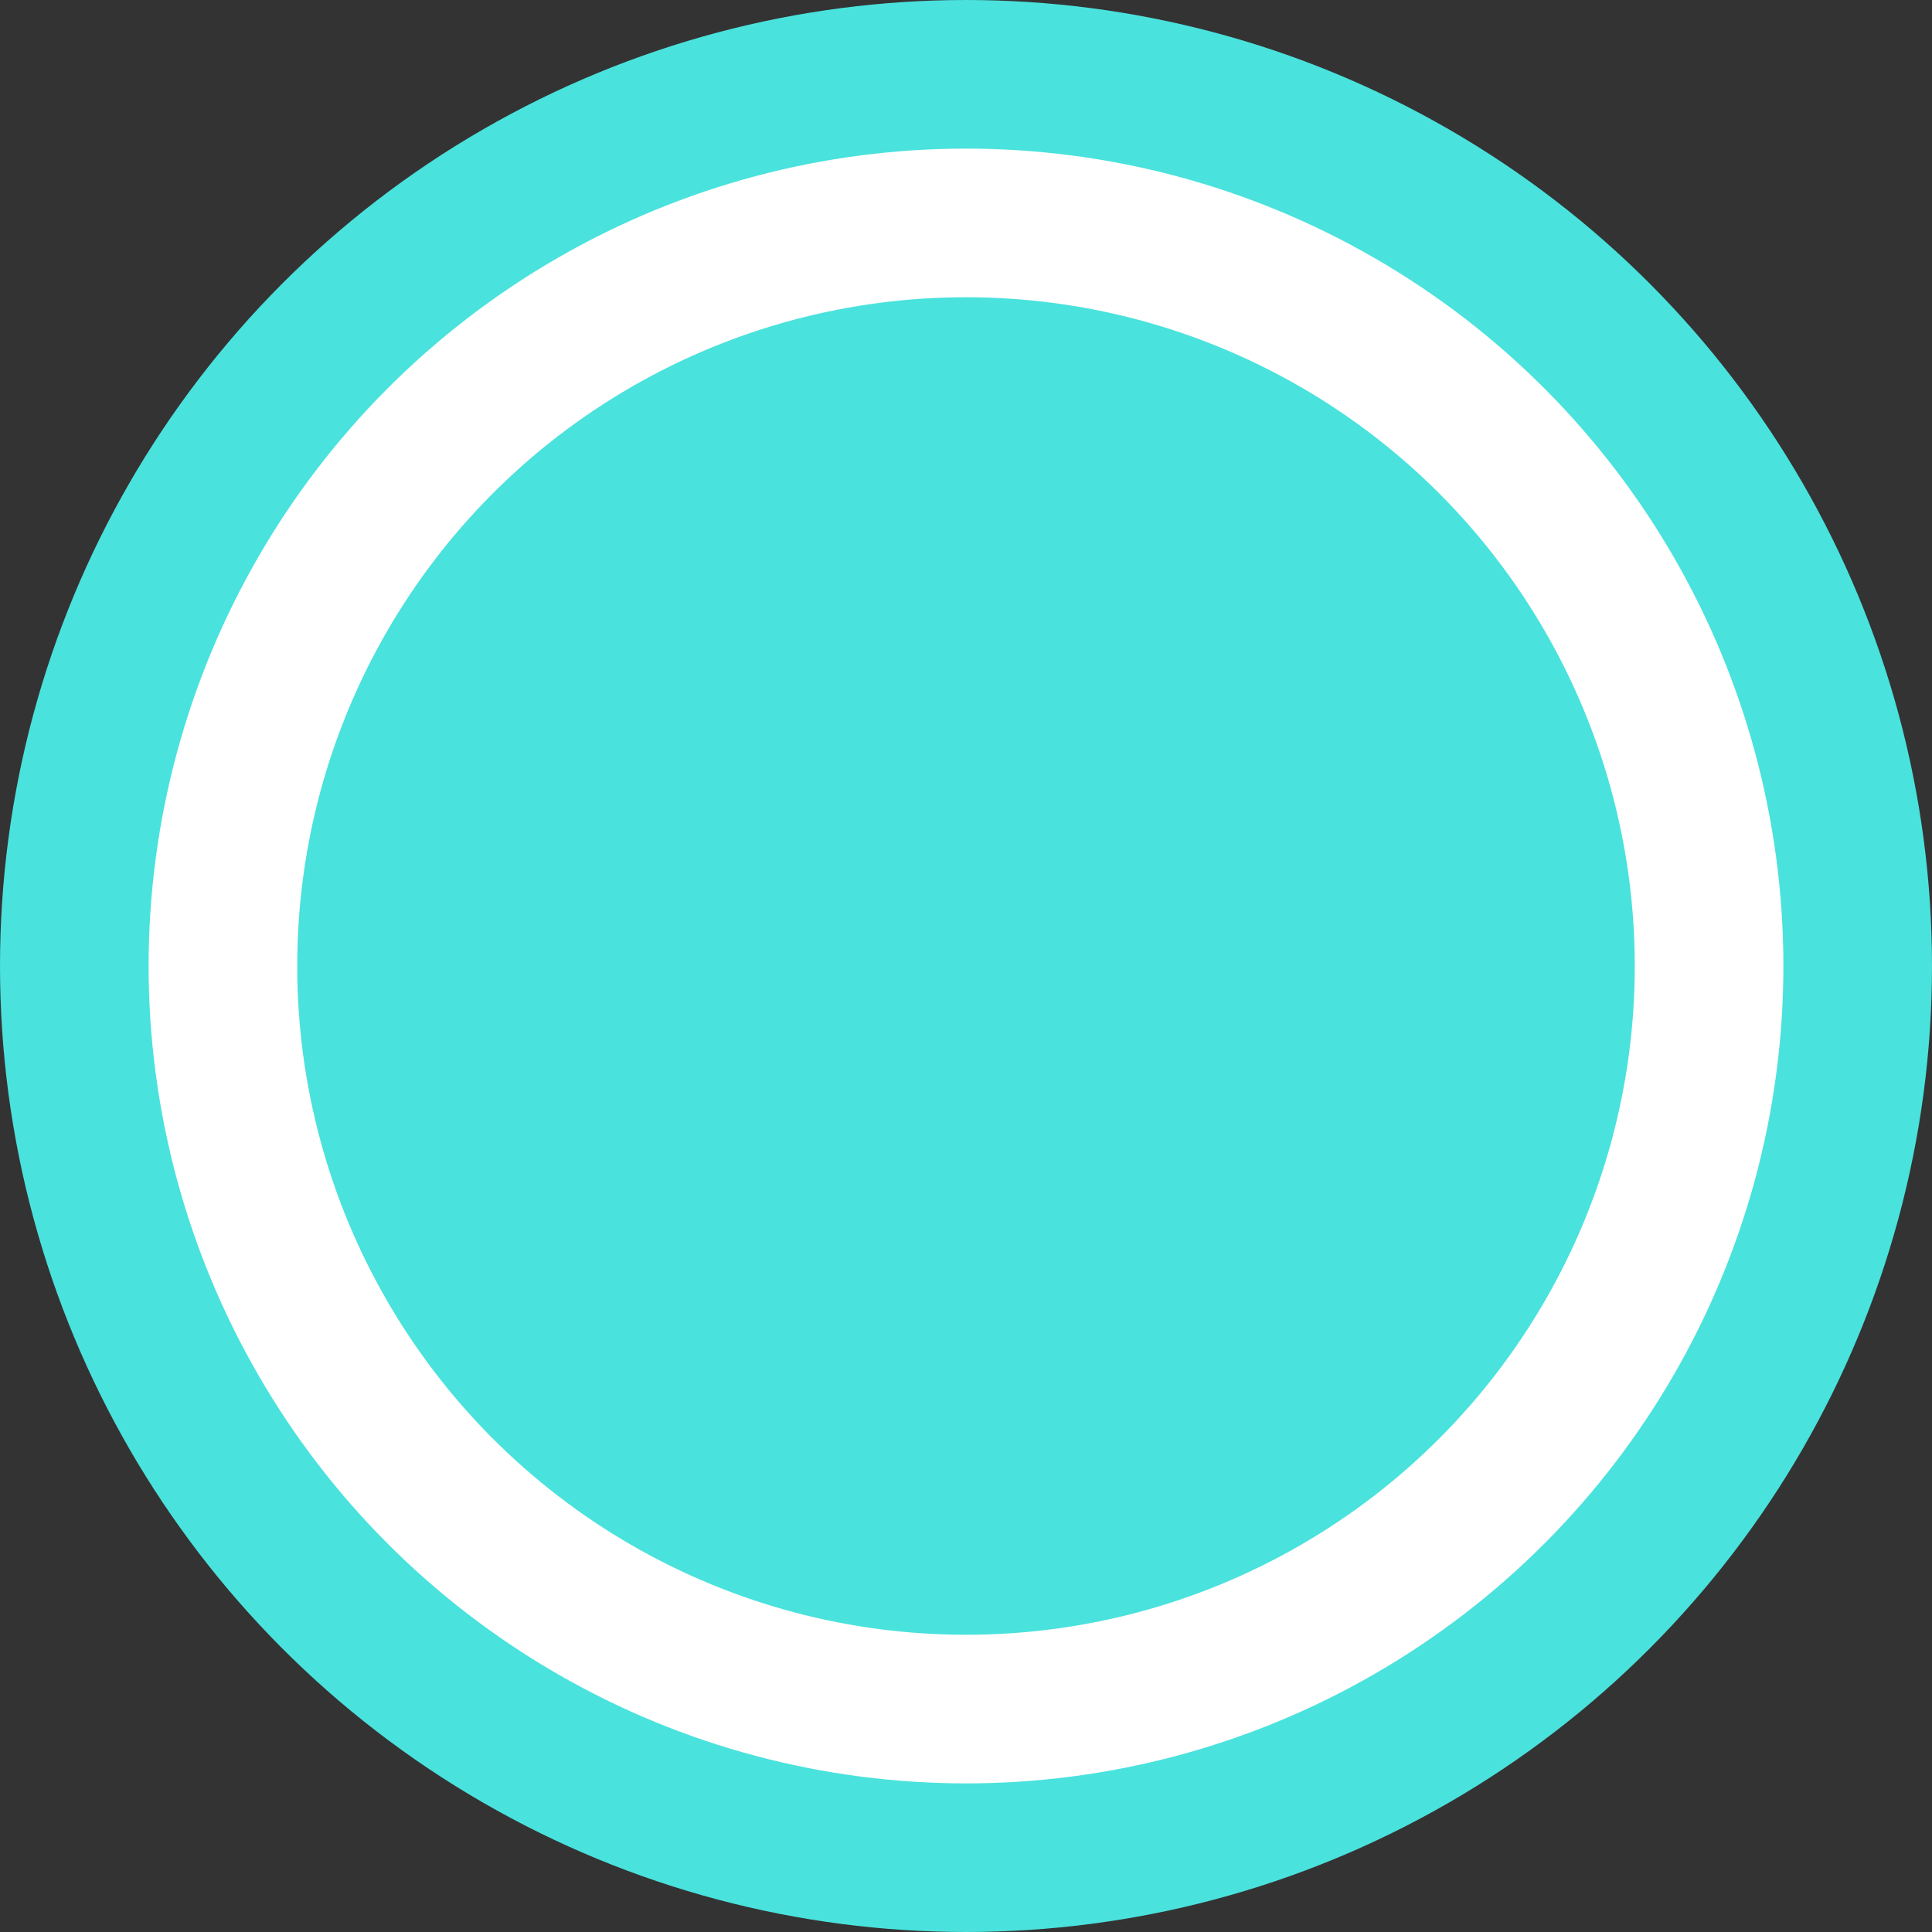
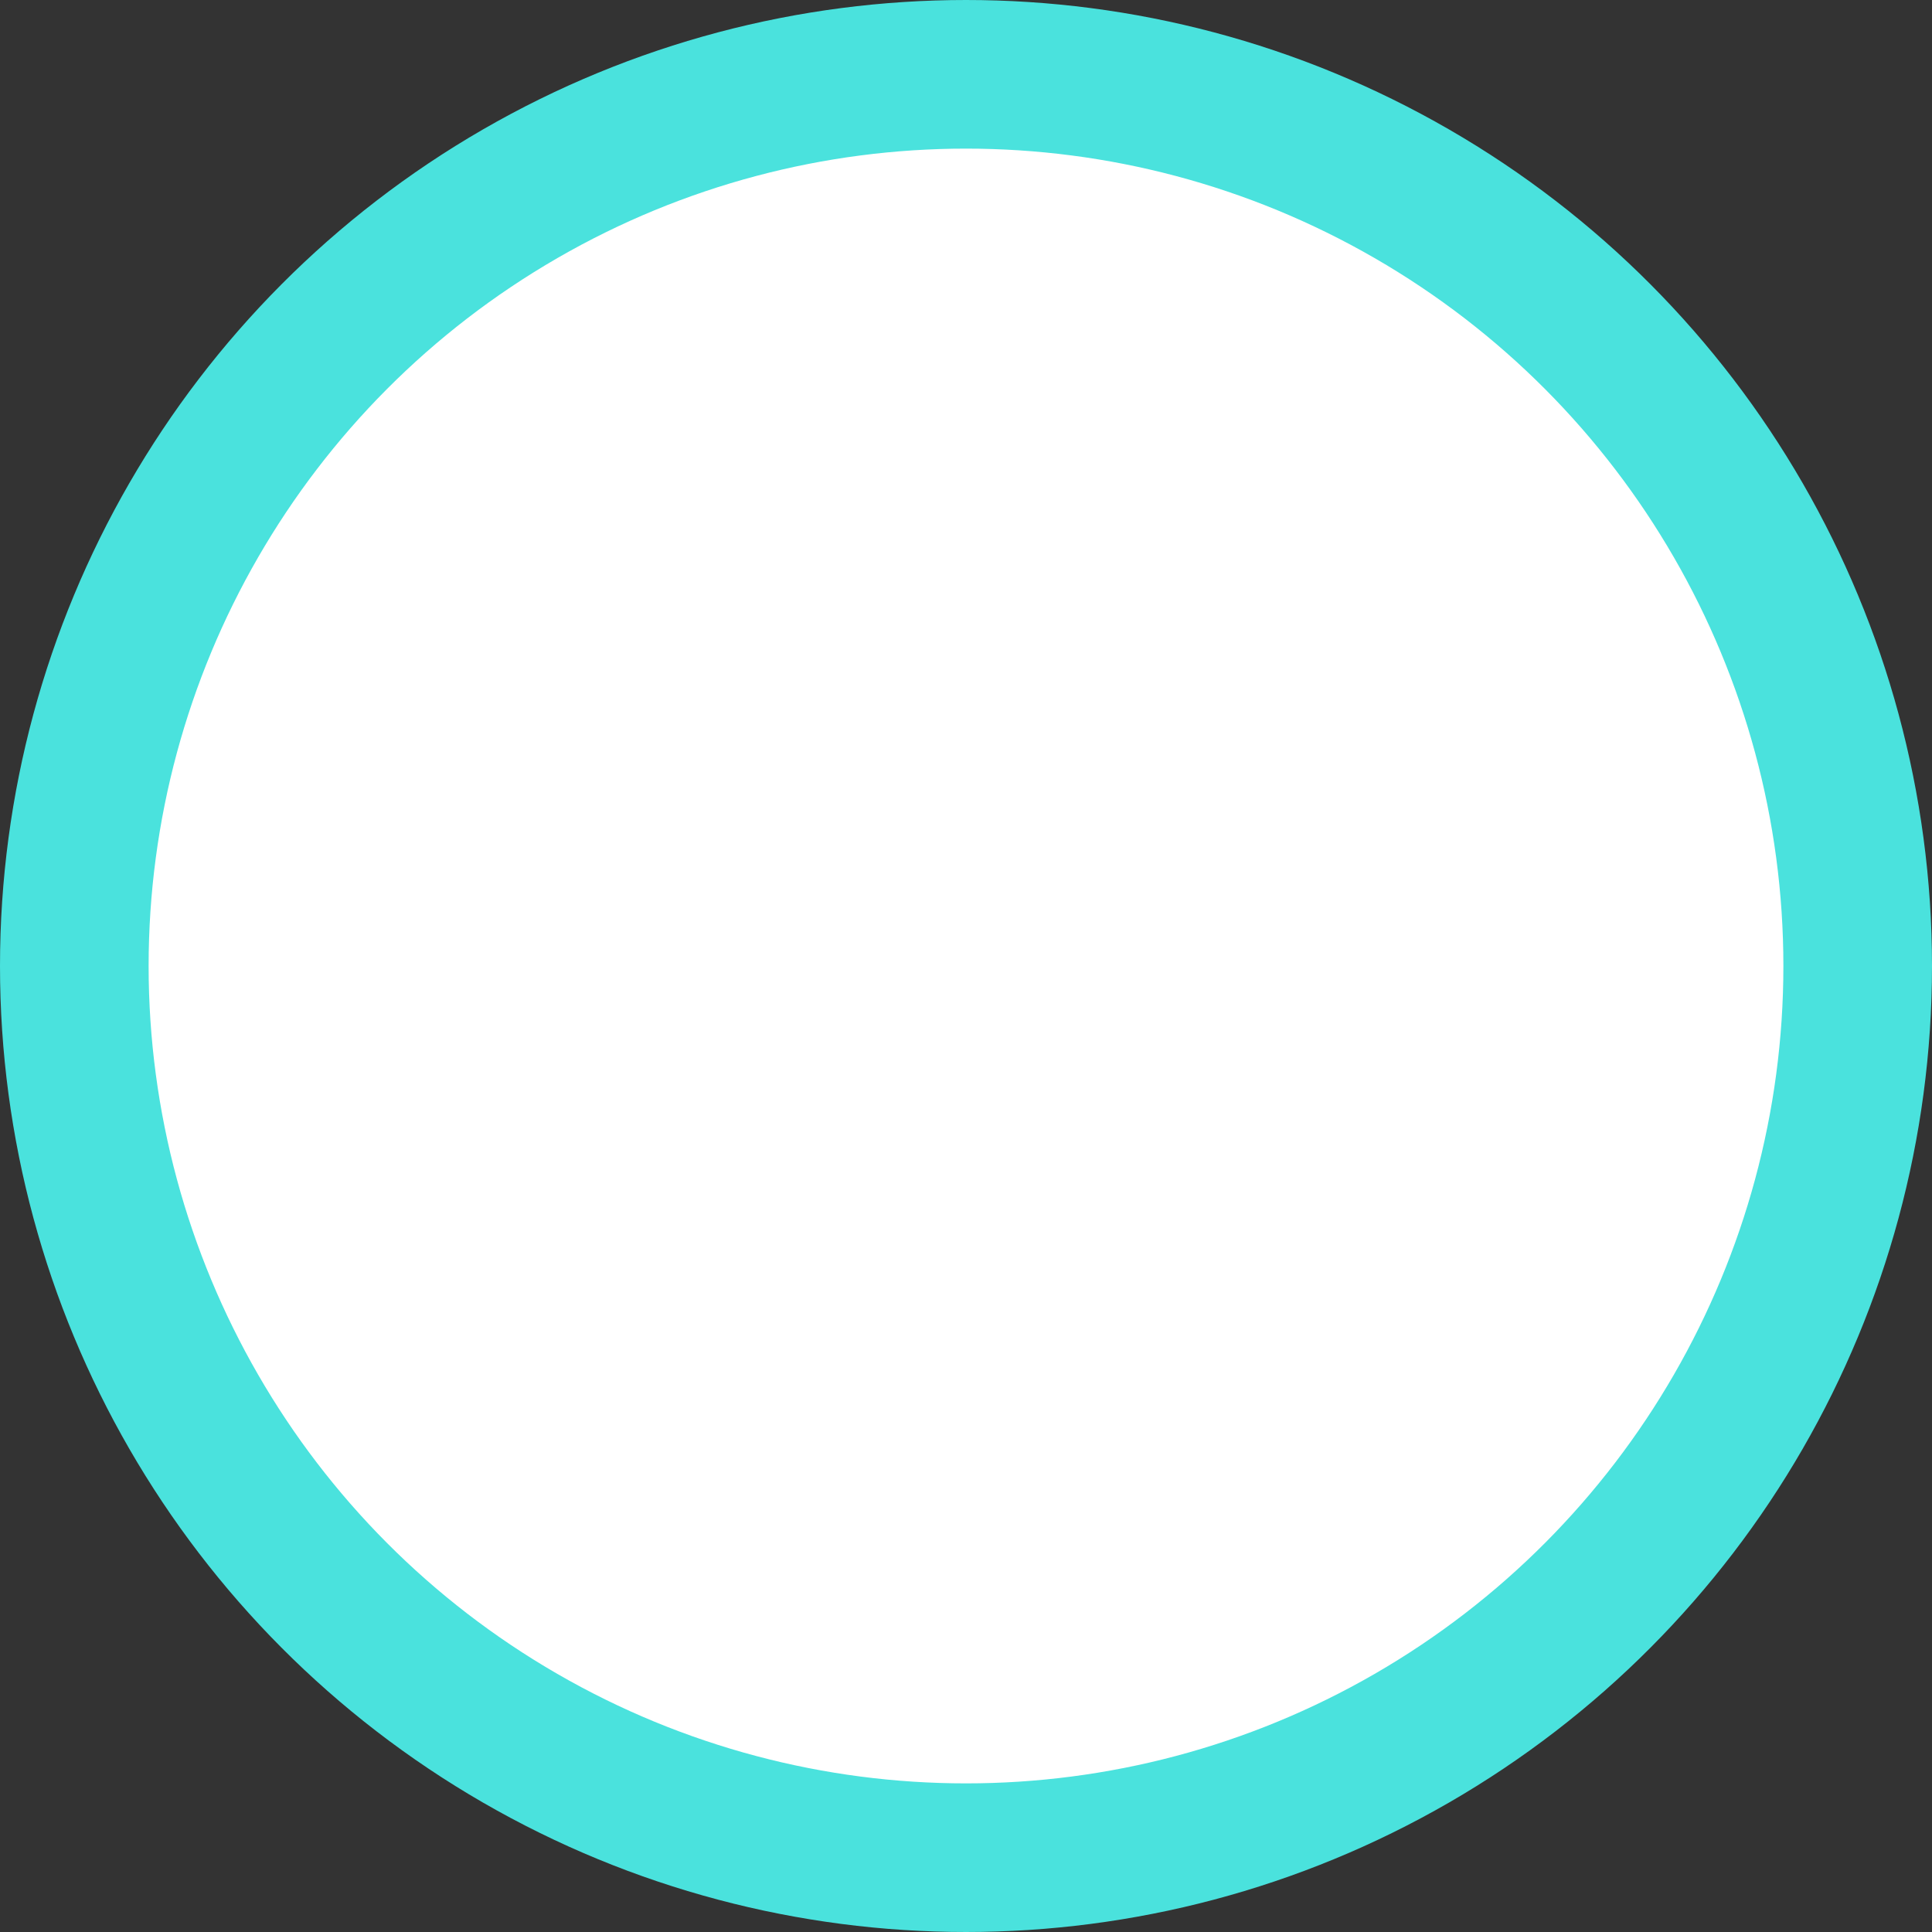
<svg xmlns="http://www.w3.org/2000/svg" width="26" height="26" viewBox="0 0 26 26">
  <rect x="0" y="0" width="26" height="26" fill="#333333" stroke="none" />
  <g fill="none" fill-rule="evenodd" transform="translate(1 1)">
    <circle cx="12" cy="12" r="12" fill="#FFF" stroke="#4AE2DD" stroke-width="2" />
-     <circle cx="12" cy="12" r="9" fill="#4AE2DD" />
  </g>
</svg>